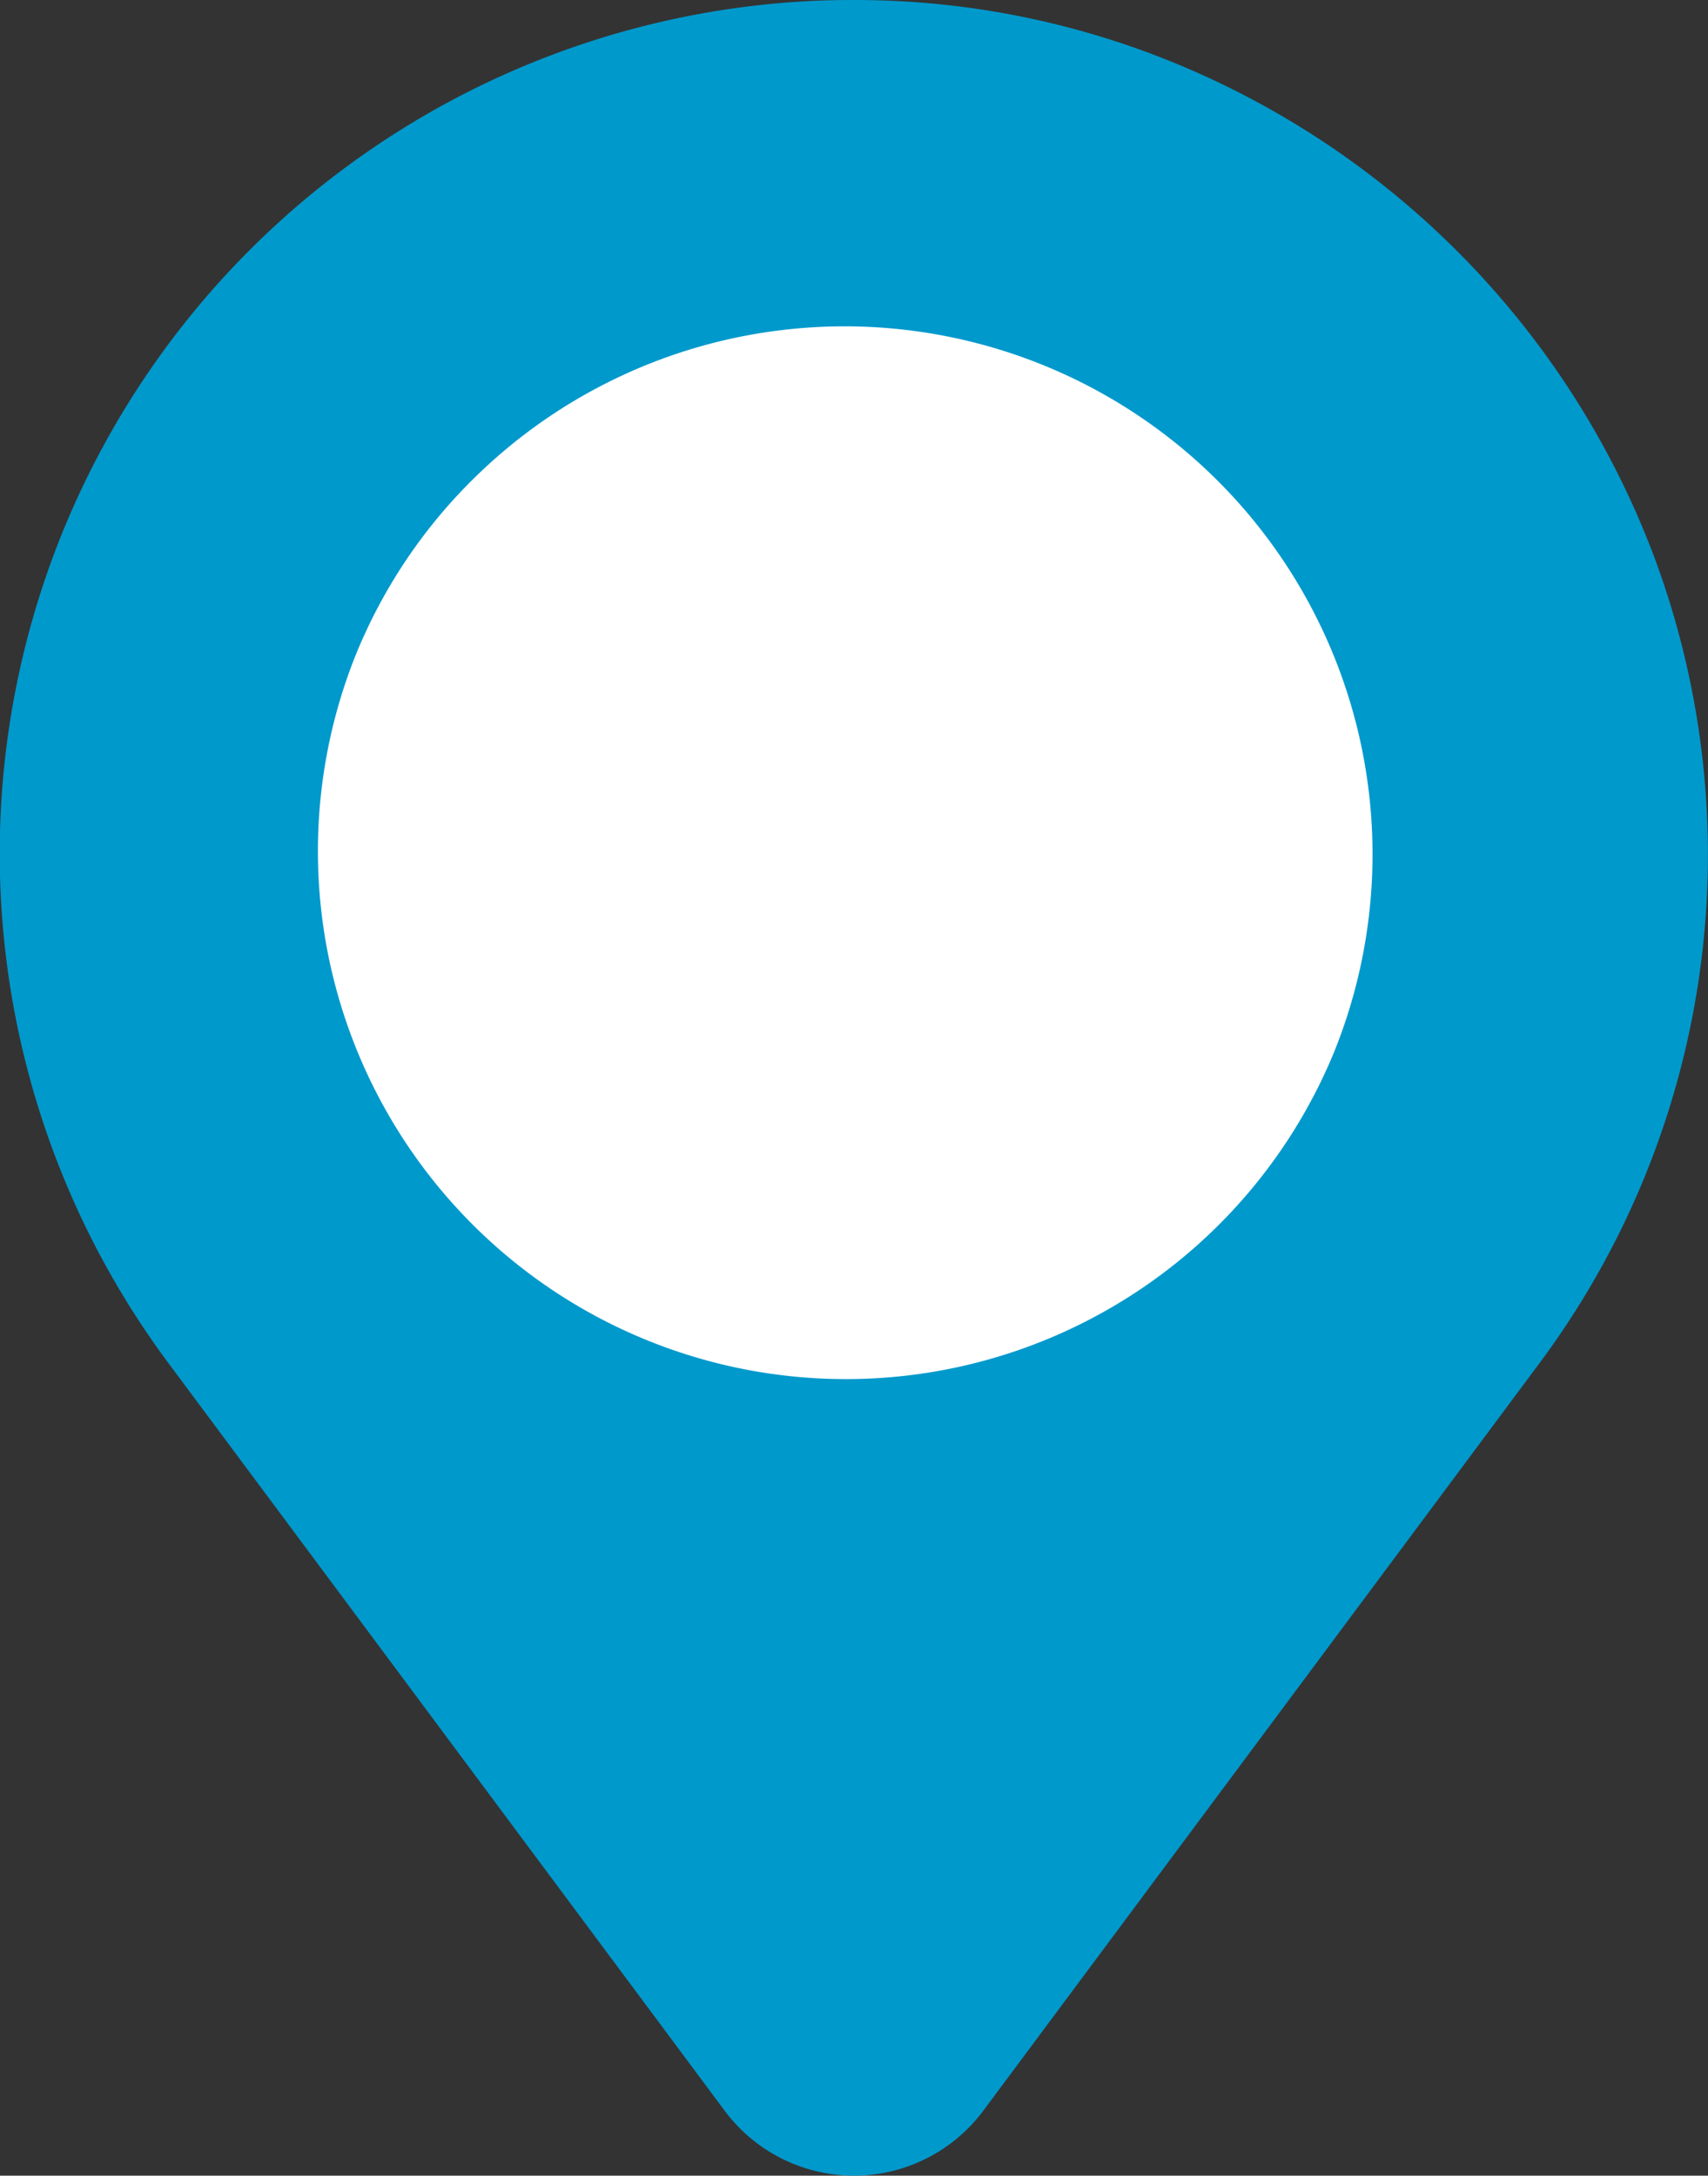
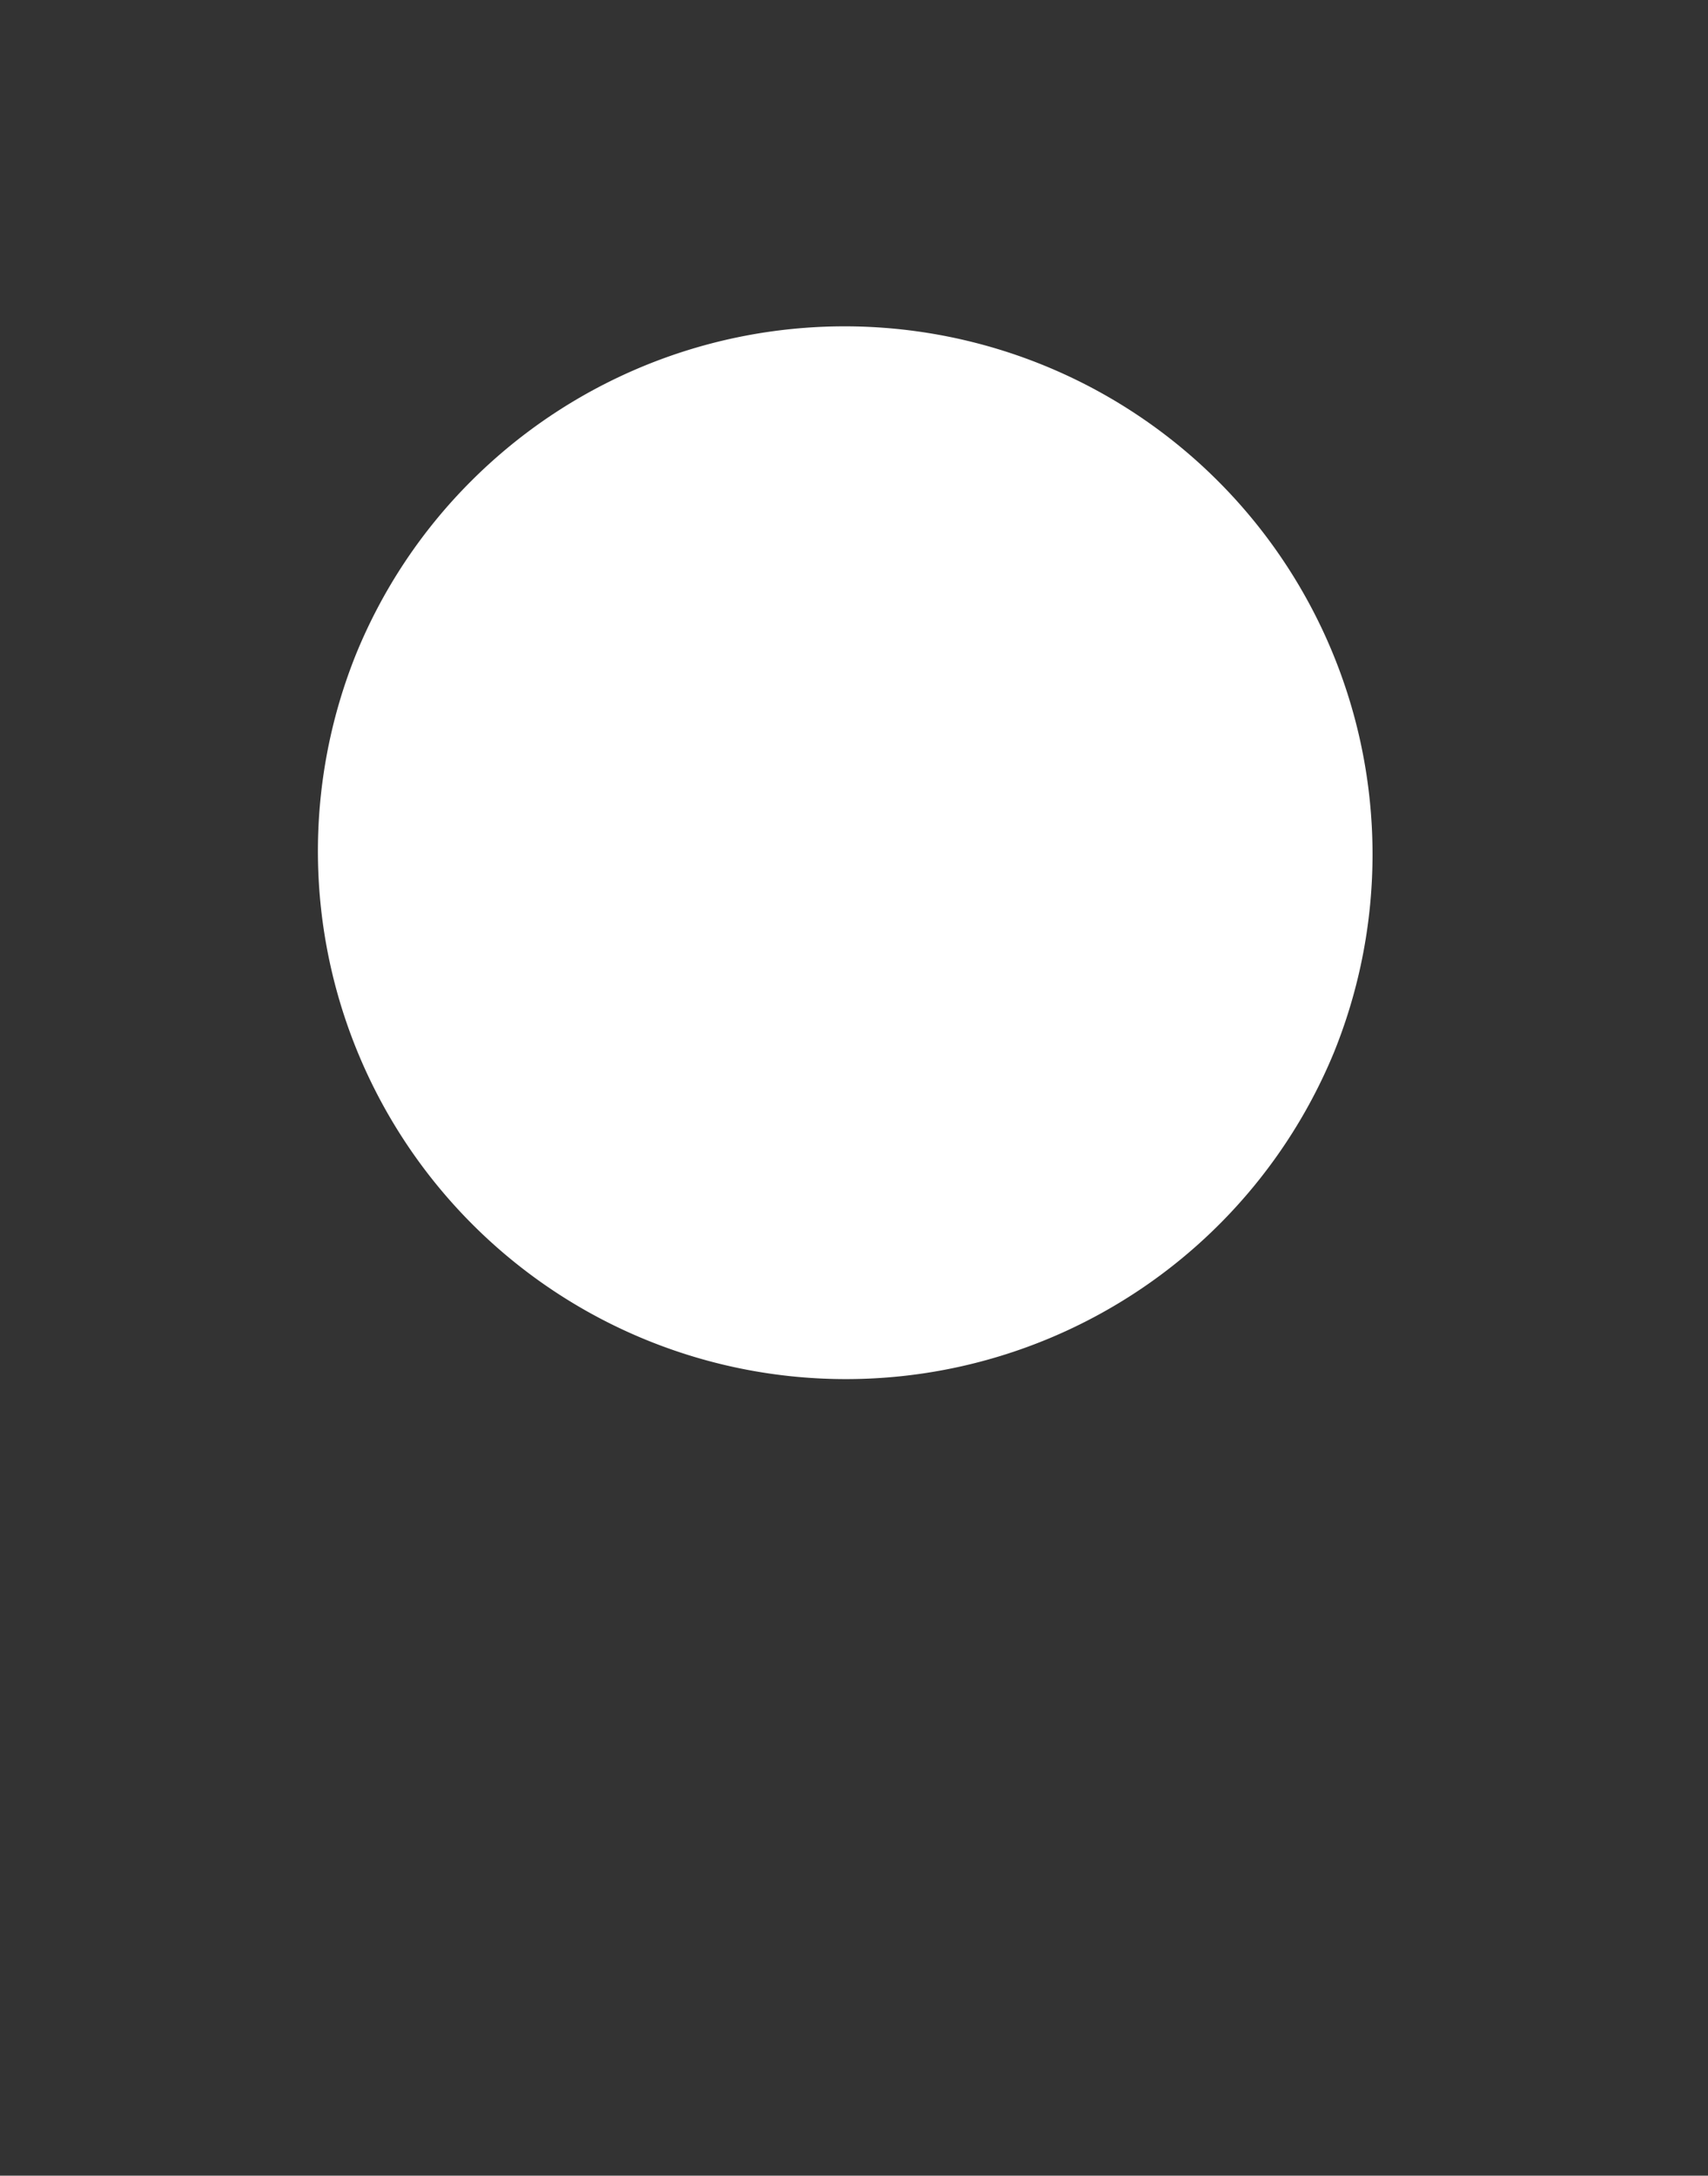
<svg xmlns="http://www.w3.org/2000/svg" width="30.462" height="38.803" viewBox="0 0 30.462 38.803">
  <rect x="0" y="0" width="30.462" height="38.803" fill="#333333" stroke="none" />
  <g id="ico-map" transform="translate(-1442.353 -1364.695)">
-     <path id="Tracé_117" data-name="Tracé 117" d="M1457.579,1364.695a15.023,15.023,0,0,1,6.112,1.289,15.369,15.369,0,0,1,8.148,8.6,15.193,15.193,0,0,1-2.072,14.48l-.009.012-9.867,13.262a2.876,2.876,0,0,1-4.615,0l-9.867-13.262-.009-.012a15.226,15.226,0,0,1,11.384-24.35C1457.048,1364.7,1457.316,1364.695,1457.579,1364.695Z" fill="#09C" />
    <path id="Ellipse_4" data-name="Ellipse 4" d="M9.414,0a9.416,9.416,0,0,1,3.664,18.087A9.416,9.416,0,0,1,5.749.74,9.355,9.355,0,0,1,9.414,0Z" transform="translate(1444.106 1379.925) rotate(-45)" fill="#fff" />
  </g>
</svg>